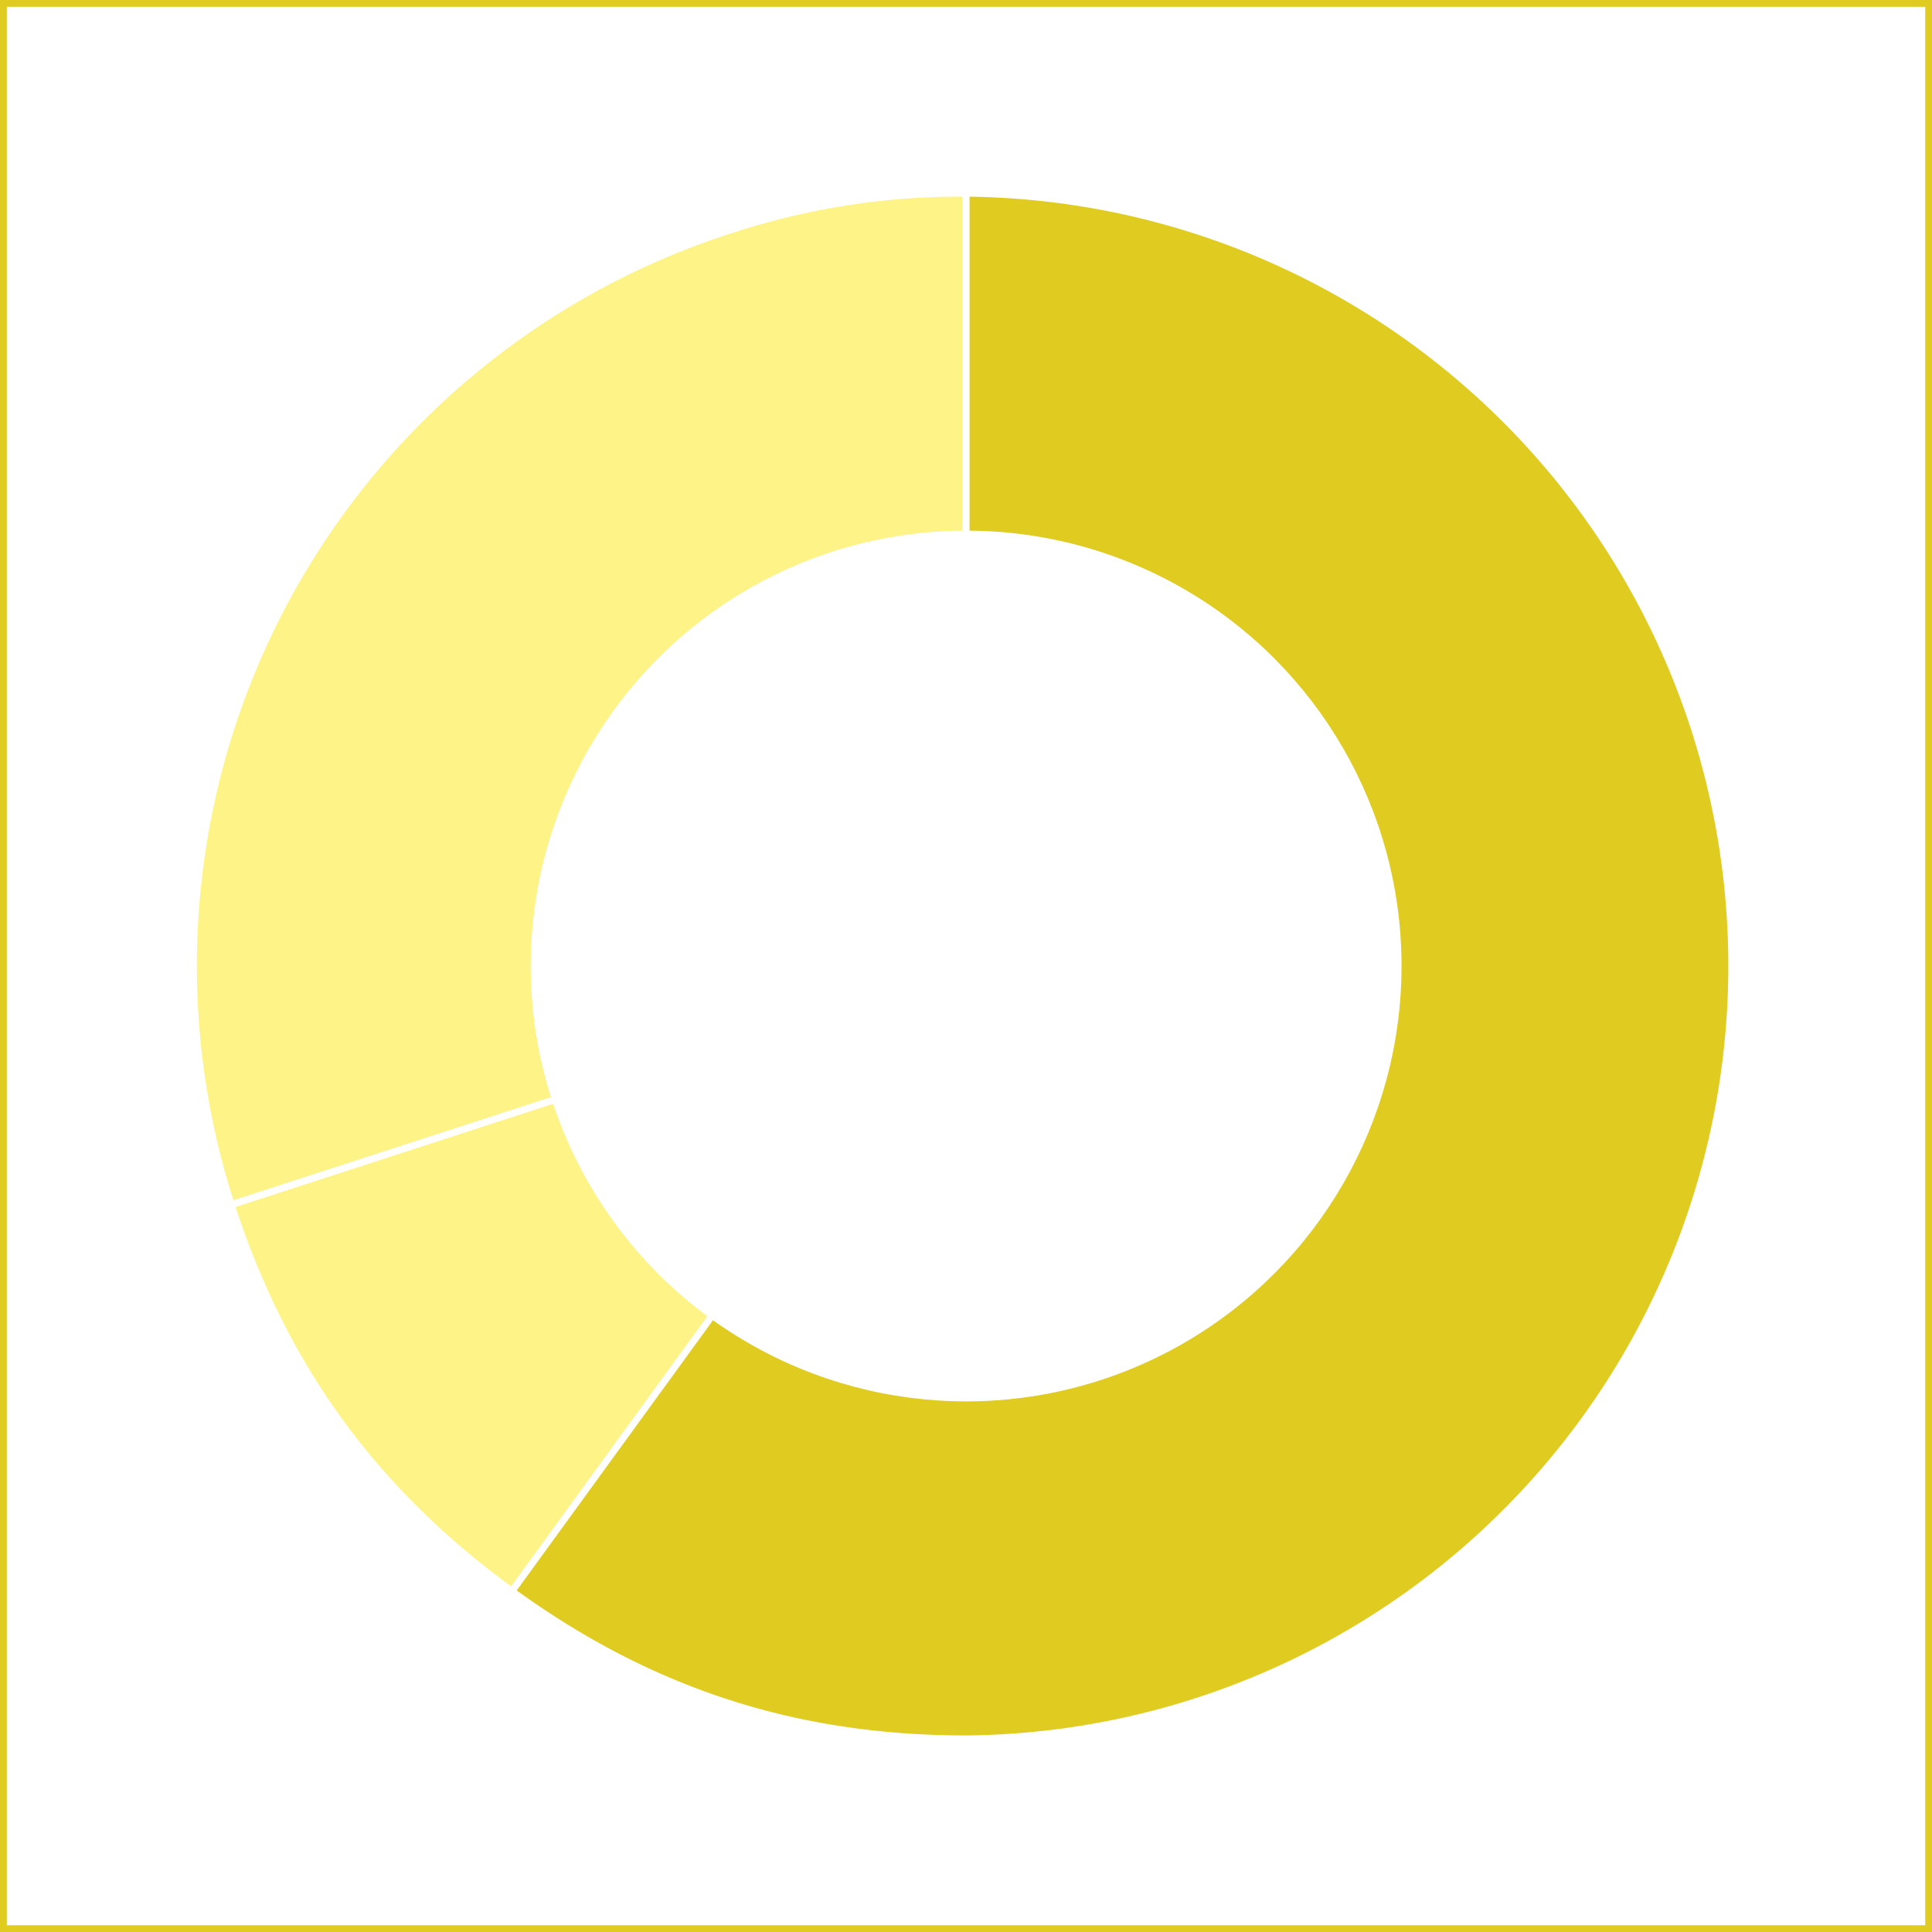
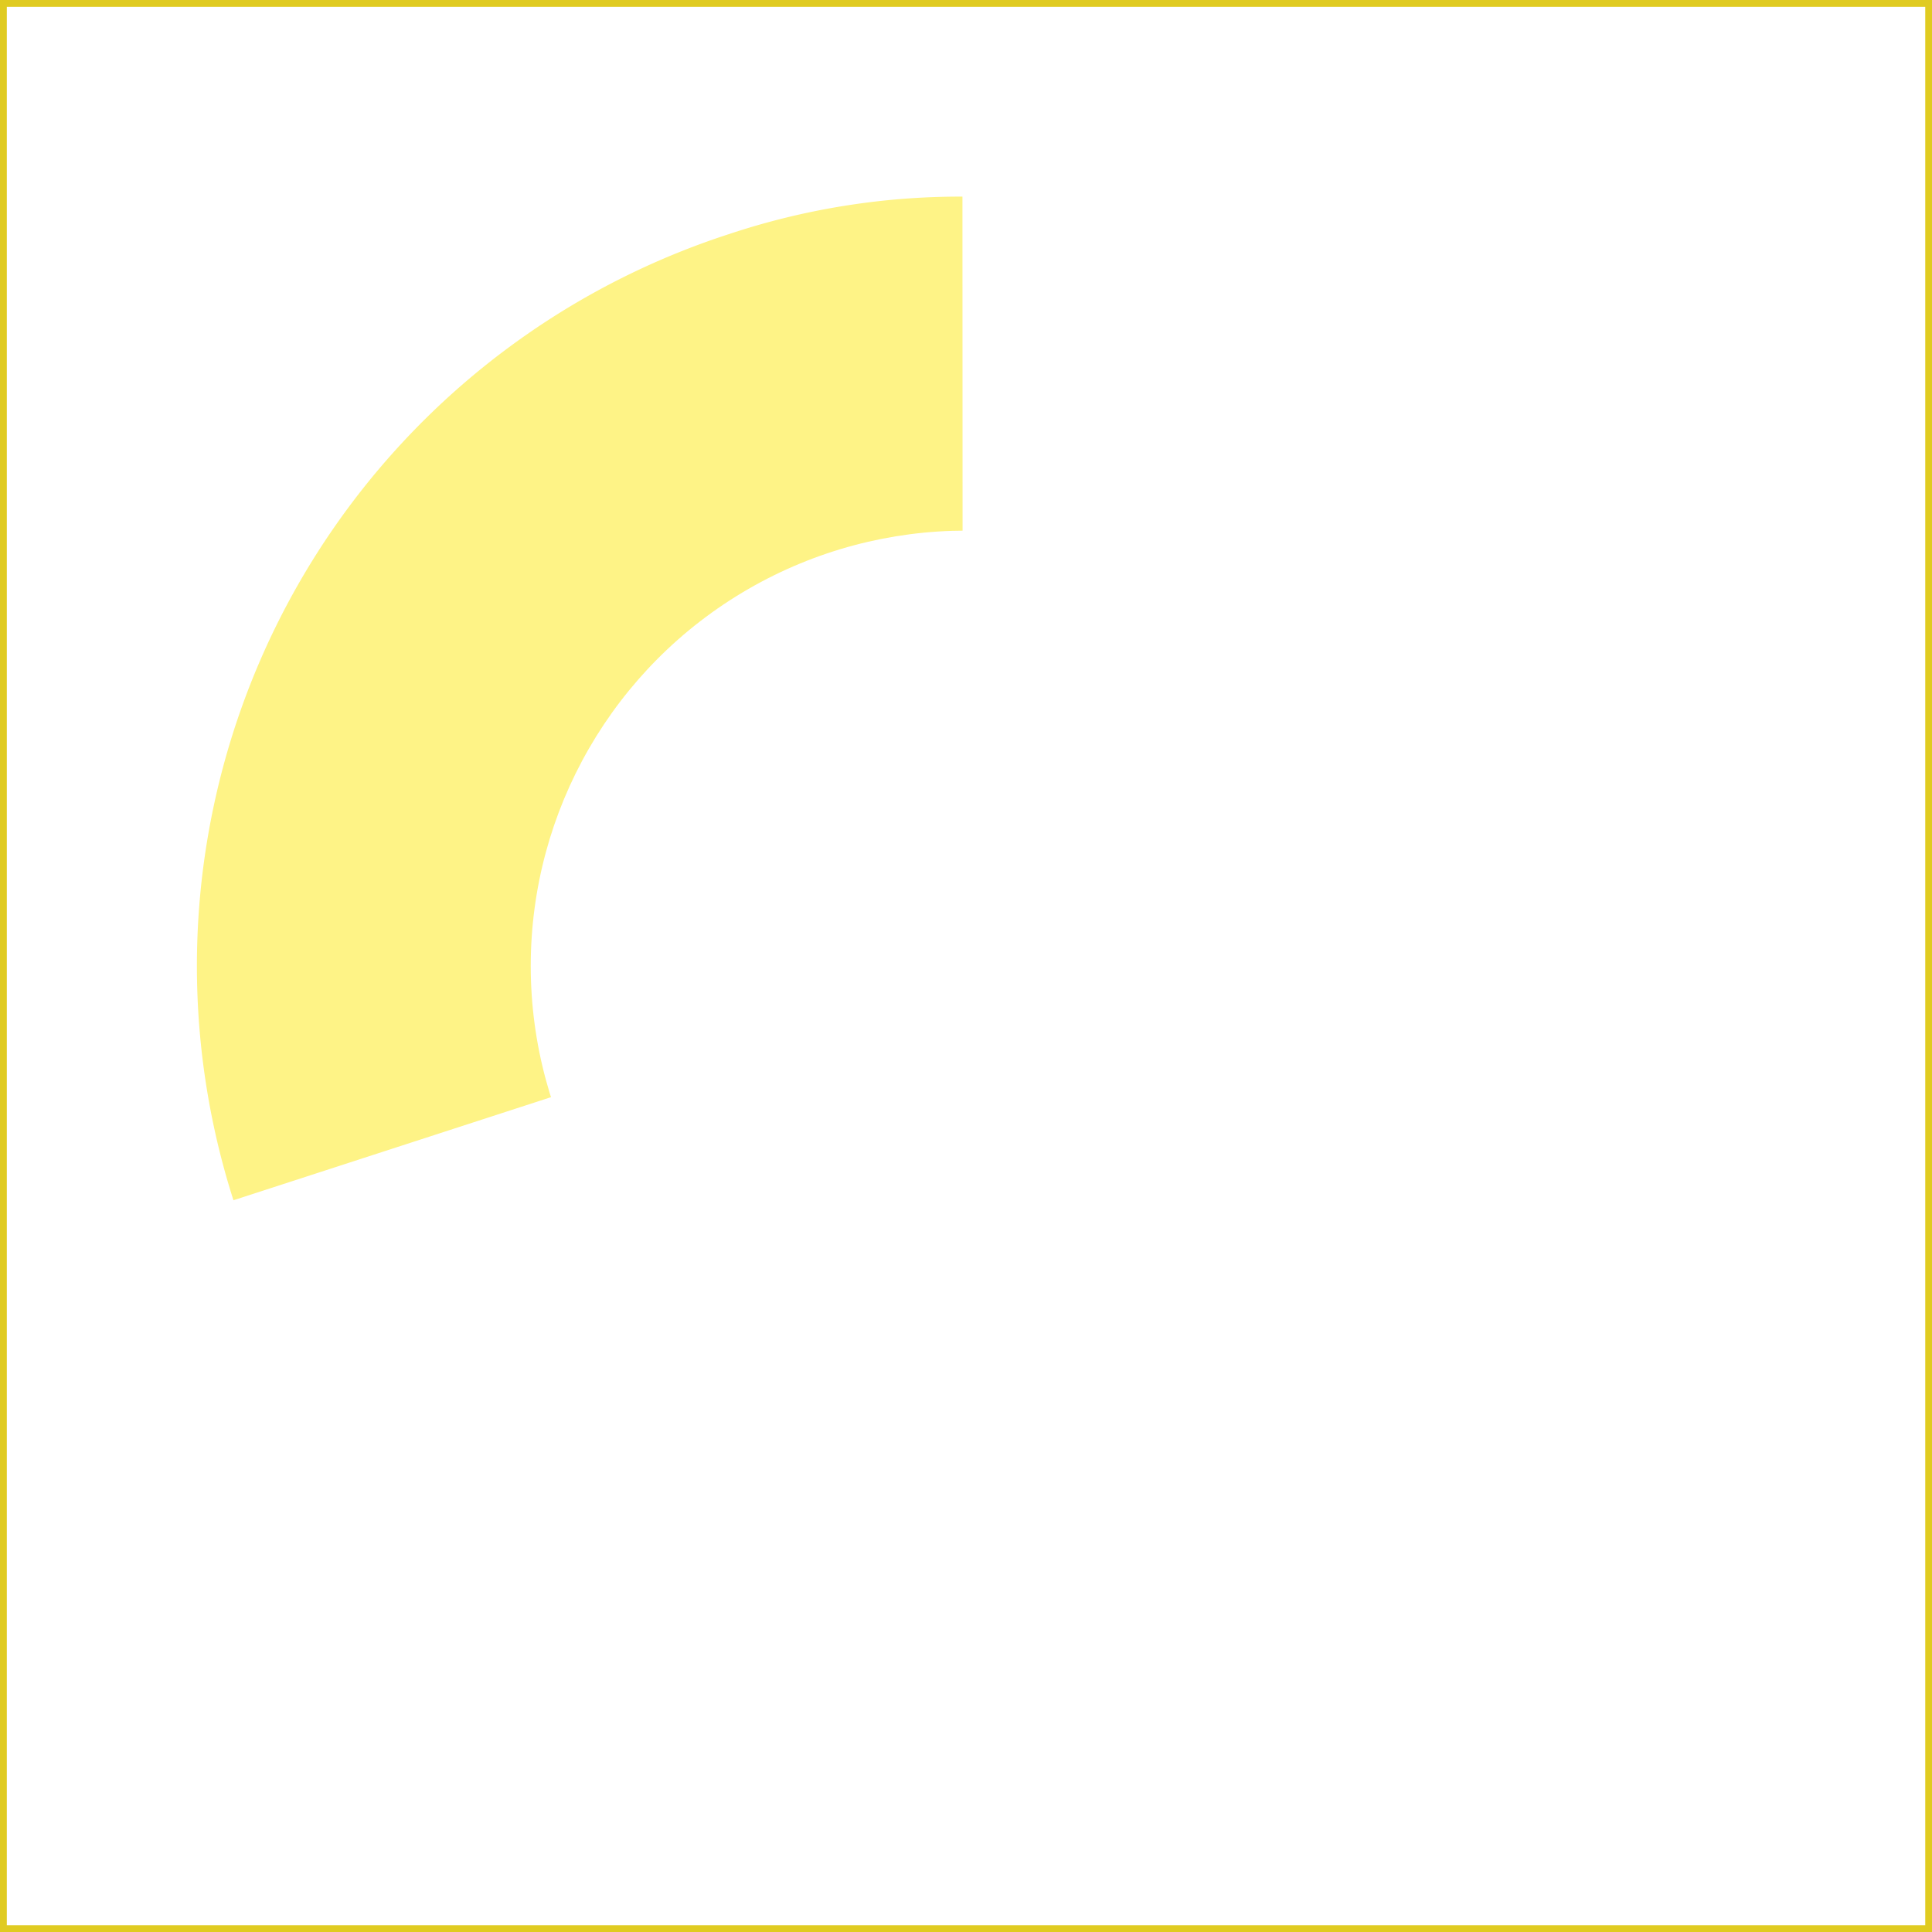
<svg xmlns="http://www.w3.org/2000/svg" width="10cm" height="10cm" viewBox="0 0 283.46 283.46">
  <rect x="0" y="0" width="283.46" height="283.46" fill="#333333" stroke="none" />
  <rect x="0.5" y="0.5" width="282.47" height="282.47" fill="#fff" />
  <rect width="283.46" height="283.46" fill="#fff" />
-   <path d="M283.46,283.46H0V0H283.46ZM1,282.47H282.47V1H1Z" fill="#e0cb21" />
+   <path d="M283.46,283.46H0V0H283.46M1,282.47H282.47V1H1Z" fill="#e0cb21" />
  <path d="M141.75,141.73l-107.82,35A113.38,113.38,0,0,1,106.71,33.9a107.82,107.82,0,0,1,35-5.55Z" fill="#fef386" stroke="#fff" stroke-miterlimit="10" />
-   <path d="M141.75,141.73,75.11,233.46c-20.26-14.72-33.44-32.87-41.18-56.69Z" fill="#fef386" stroke="#fff" stroke-miterlimit="10" />
-   <path d="M141.75,141.73V28.35a113.39,113.39,0,0,1,0,226.77c-25,0-46.38-6.93-66.64-21.66Z" fill="#e0cb21" stroke="#fff" stroke-miterlimit="10" />
  <circle cx="141.75" cy="141.73" r="63.88" fill="#fff" />
</svg>